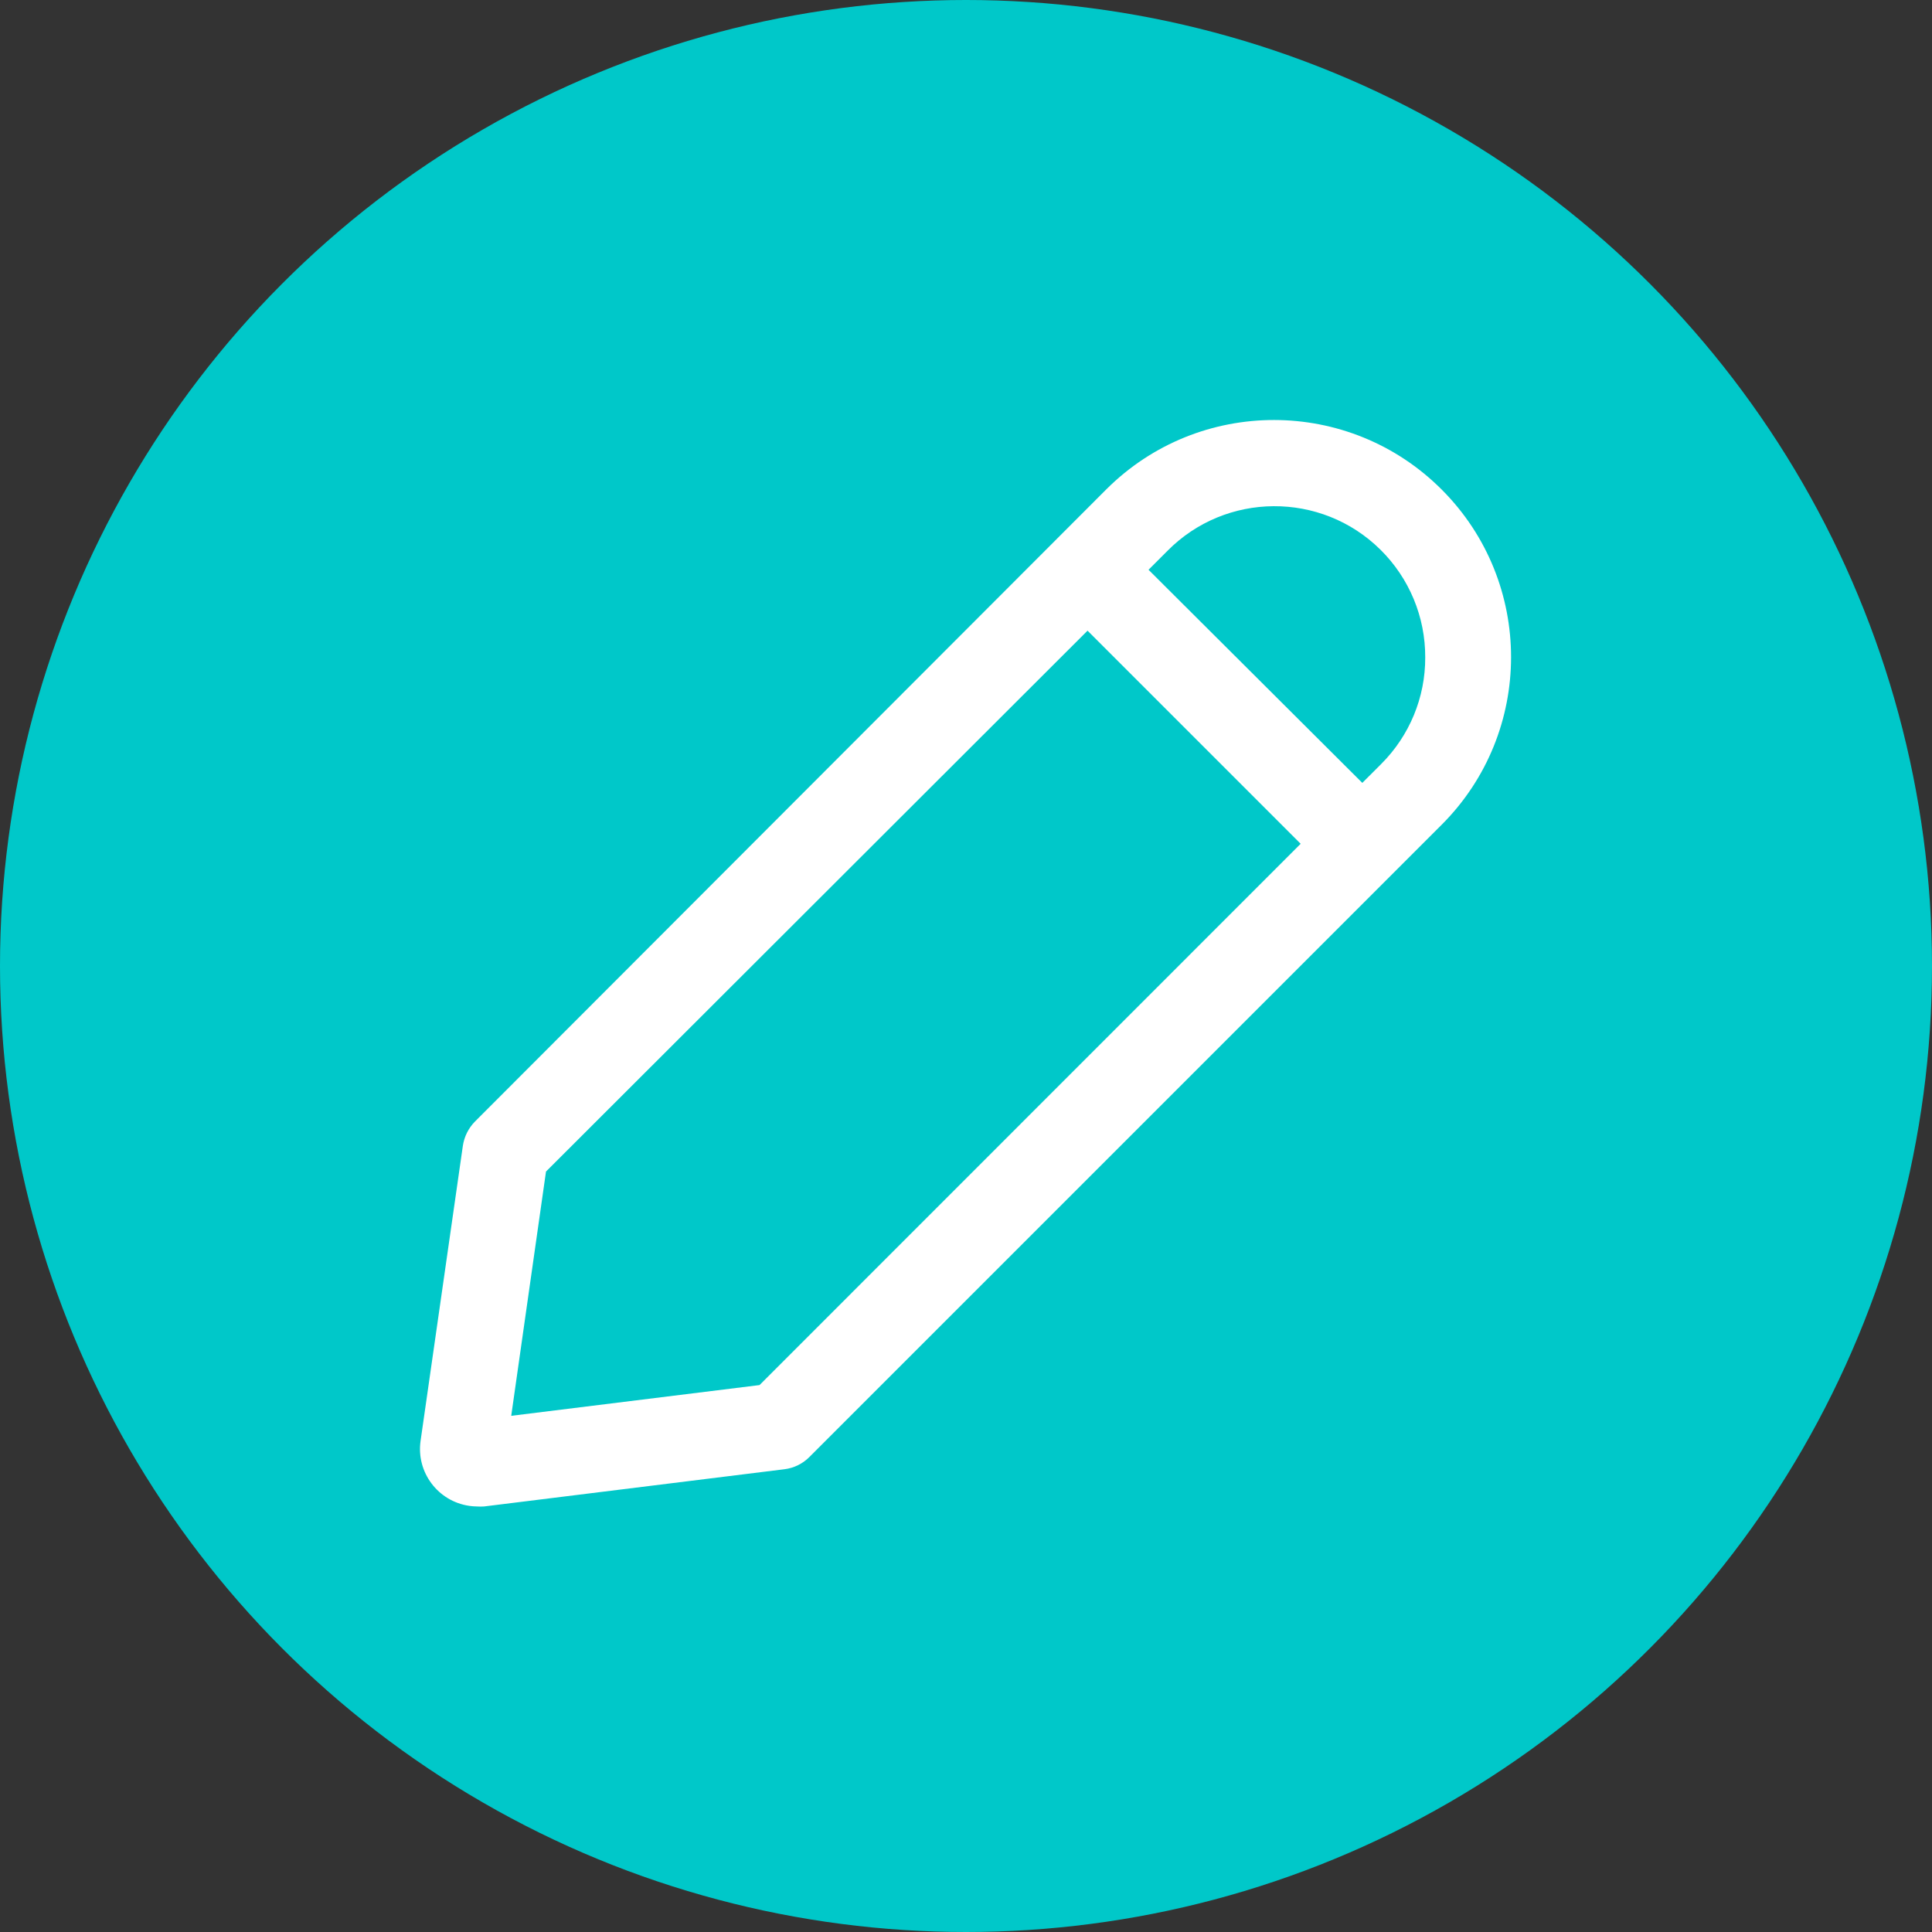
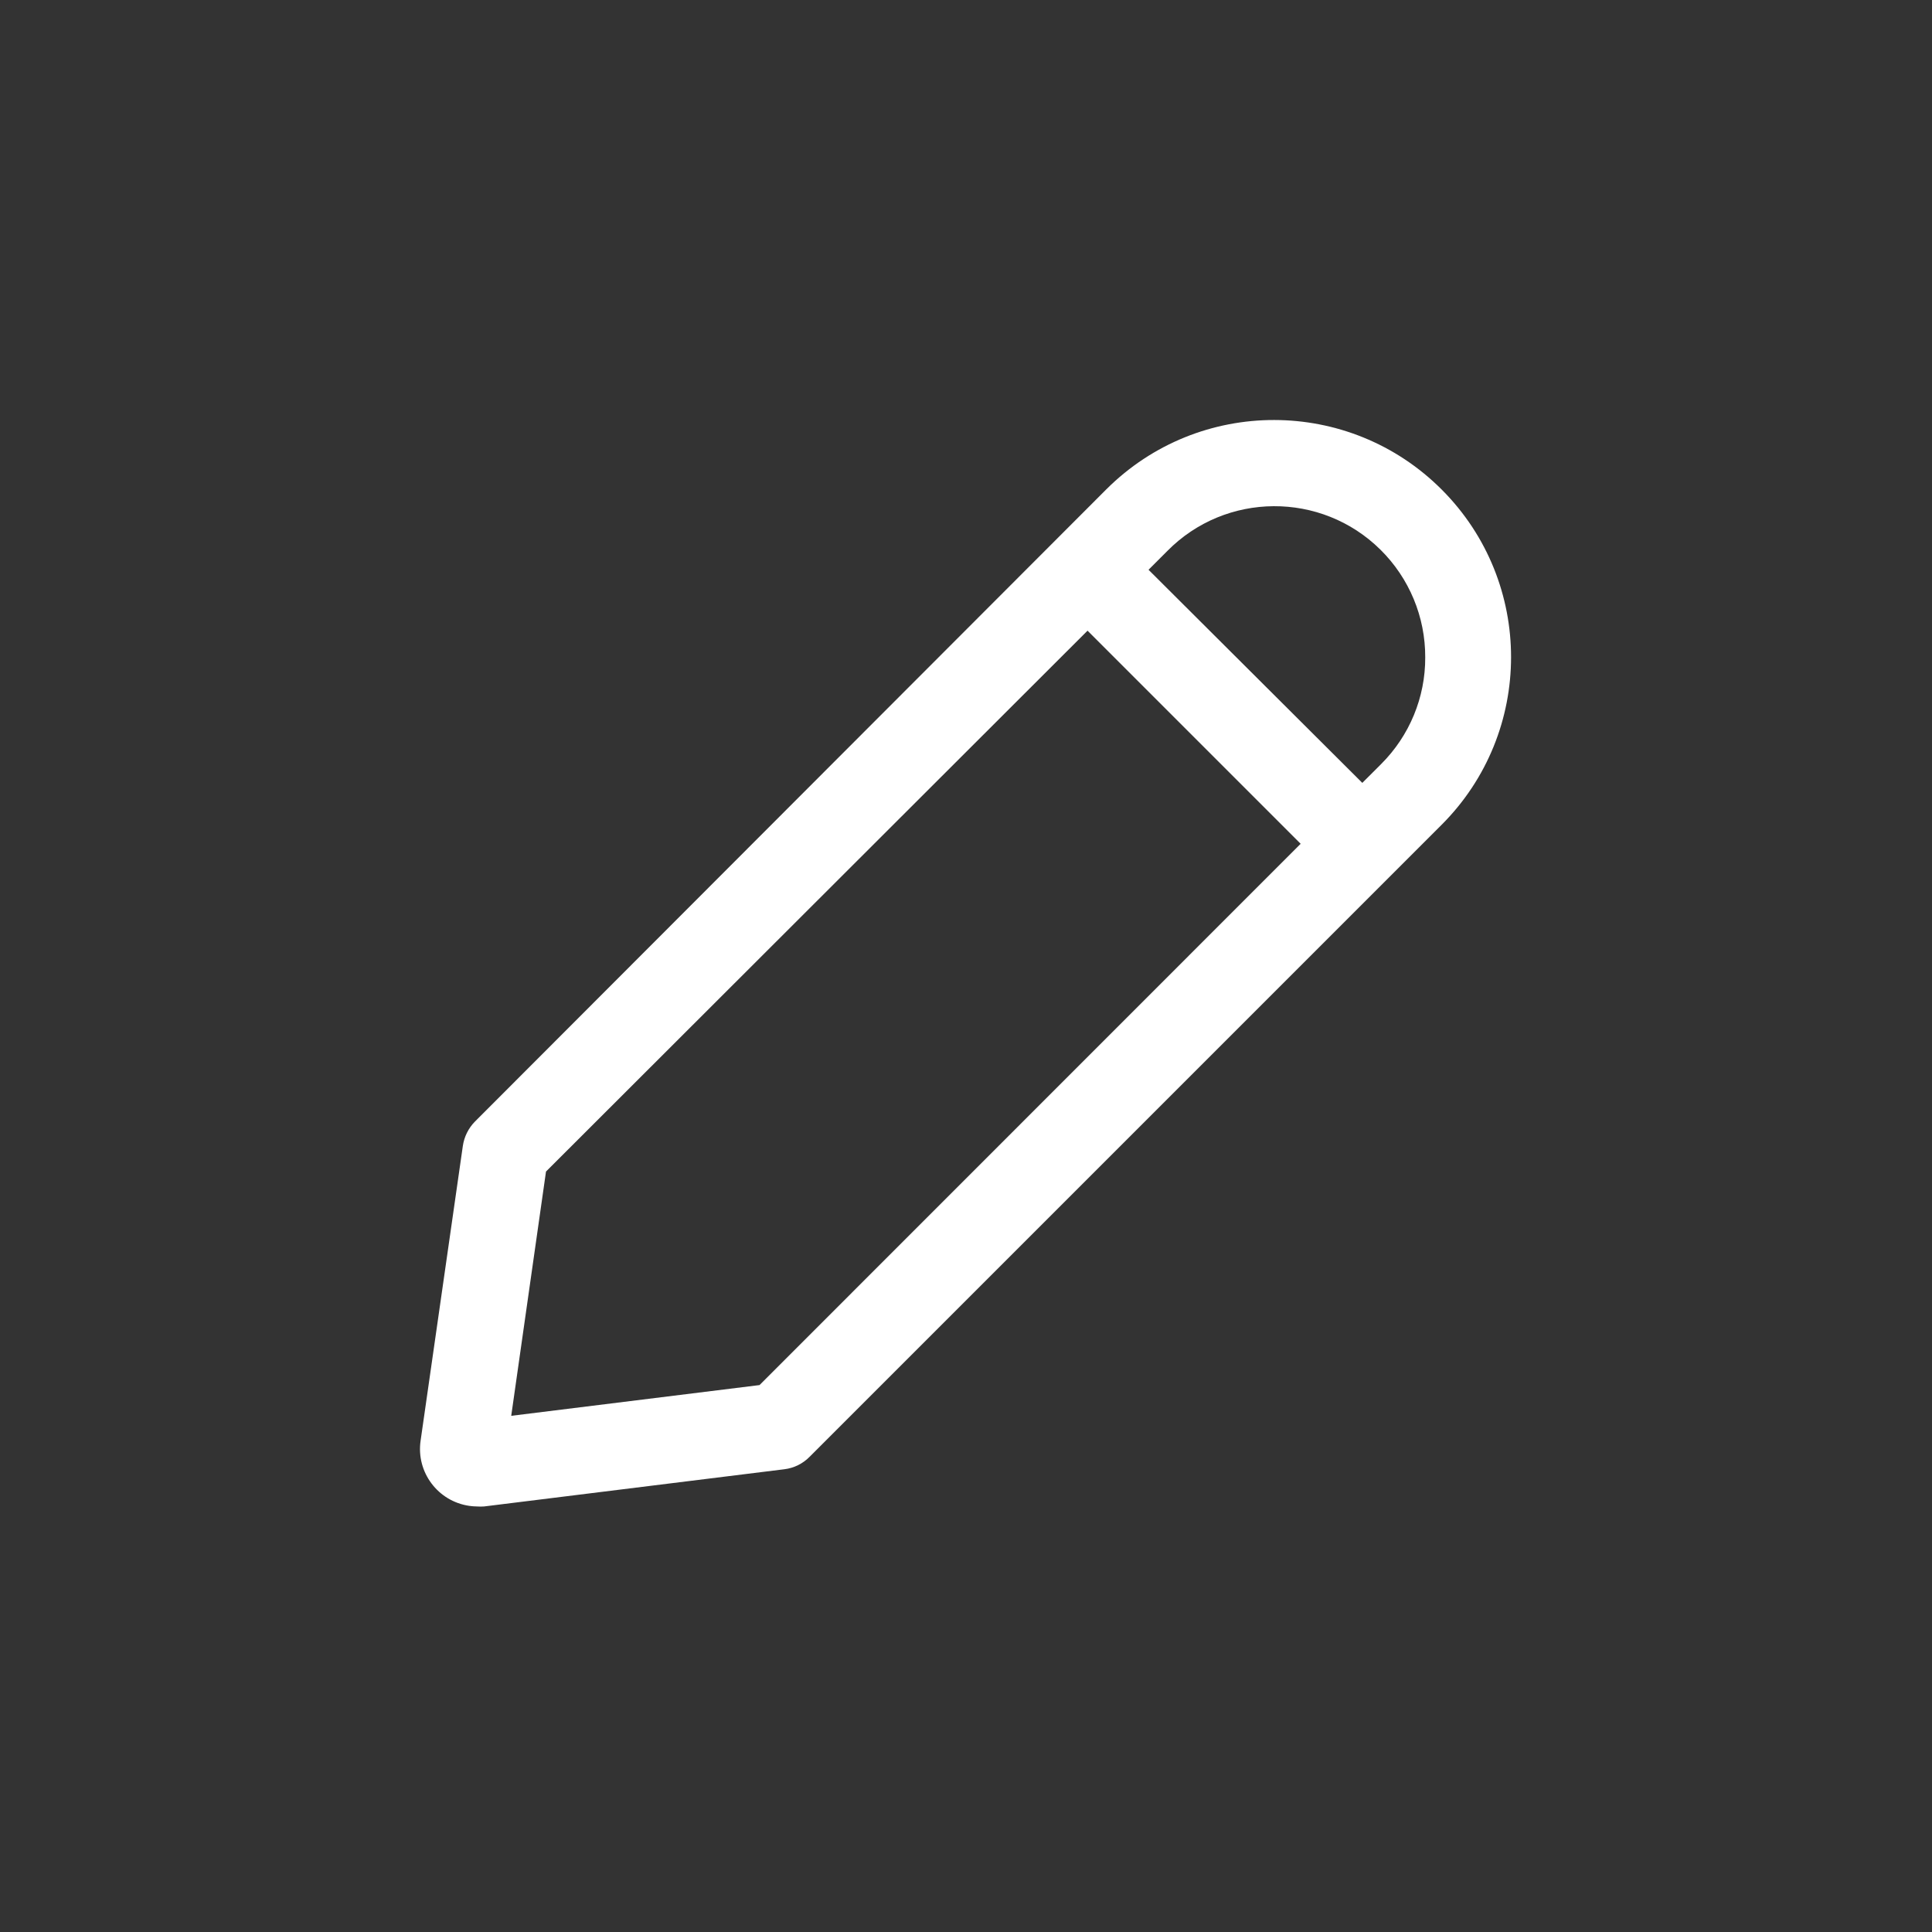
<svg xmlns="http://www.w3.org/2000/svg" width="23px" height="23px" viewBox="0 0 23 23" version="1.1">
  <rect x="0" y="0" width="23" height="23" fill="#333333" stroke="none" />
  <title>Group 2</title>
  <desc>Created with Sketch.</desc>
  <g id="Page-1" stroke="none" stroke-width="1" fill="none" fill-rule="evenodd">
    <g id="5.0-profile" transform="translate(-89, -164)">
      <g id="Group-2" transform="translate(89, 164)">
-         <circle id="Oval" fill="#00C8C9" cx="11.5" cy="11.5" r="11.5" />
        <g id="Icons/edit" transform="translate(5, 5)" fill="#FFFFFF">
          <path d="M11.967,2.826 C11.969,3.303 11.779,3.76 11.442,4.096 L11.218,4.32 L8.673,1.783 L8.897,1.559 C9.593,0.854 10.73,0.848 11.434,1.544 C11.777,1.883 11.969,2.345 11.967,2.826 Z M4.042,11.489 L1.086,11.855 L1.5,8.947 L7.947,2.508 L10.484,5.045 L4.042,11.489 Z M8.171,0.825 L0.655,8.351 C0.577,8.43 0.526,8.532 0.51,8.642 L0.007,12.152 C-0.047,12.526 0.213,12.873 0.587,12.927 C0.617,12.931 0.647,12.934 0.678,12.934 C0.706,12.936 0.735,12.936 0.763,12.934 L4.338,12.491 C4.452,12.477 4.557,12.425 4.637,12.344 L12.16,4.821 C13.264,3.719 13.265,1.932 12.164,0.829 C11.062,-0.275 9.275,-0.276 8.171,0.825 Z" id="Fill-1" />
        </g>
      </g>
    </g>
  </g>
</svg>